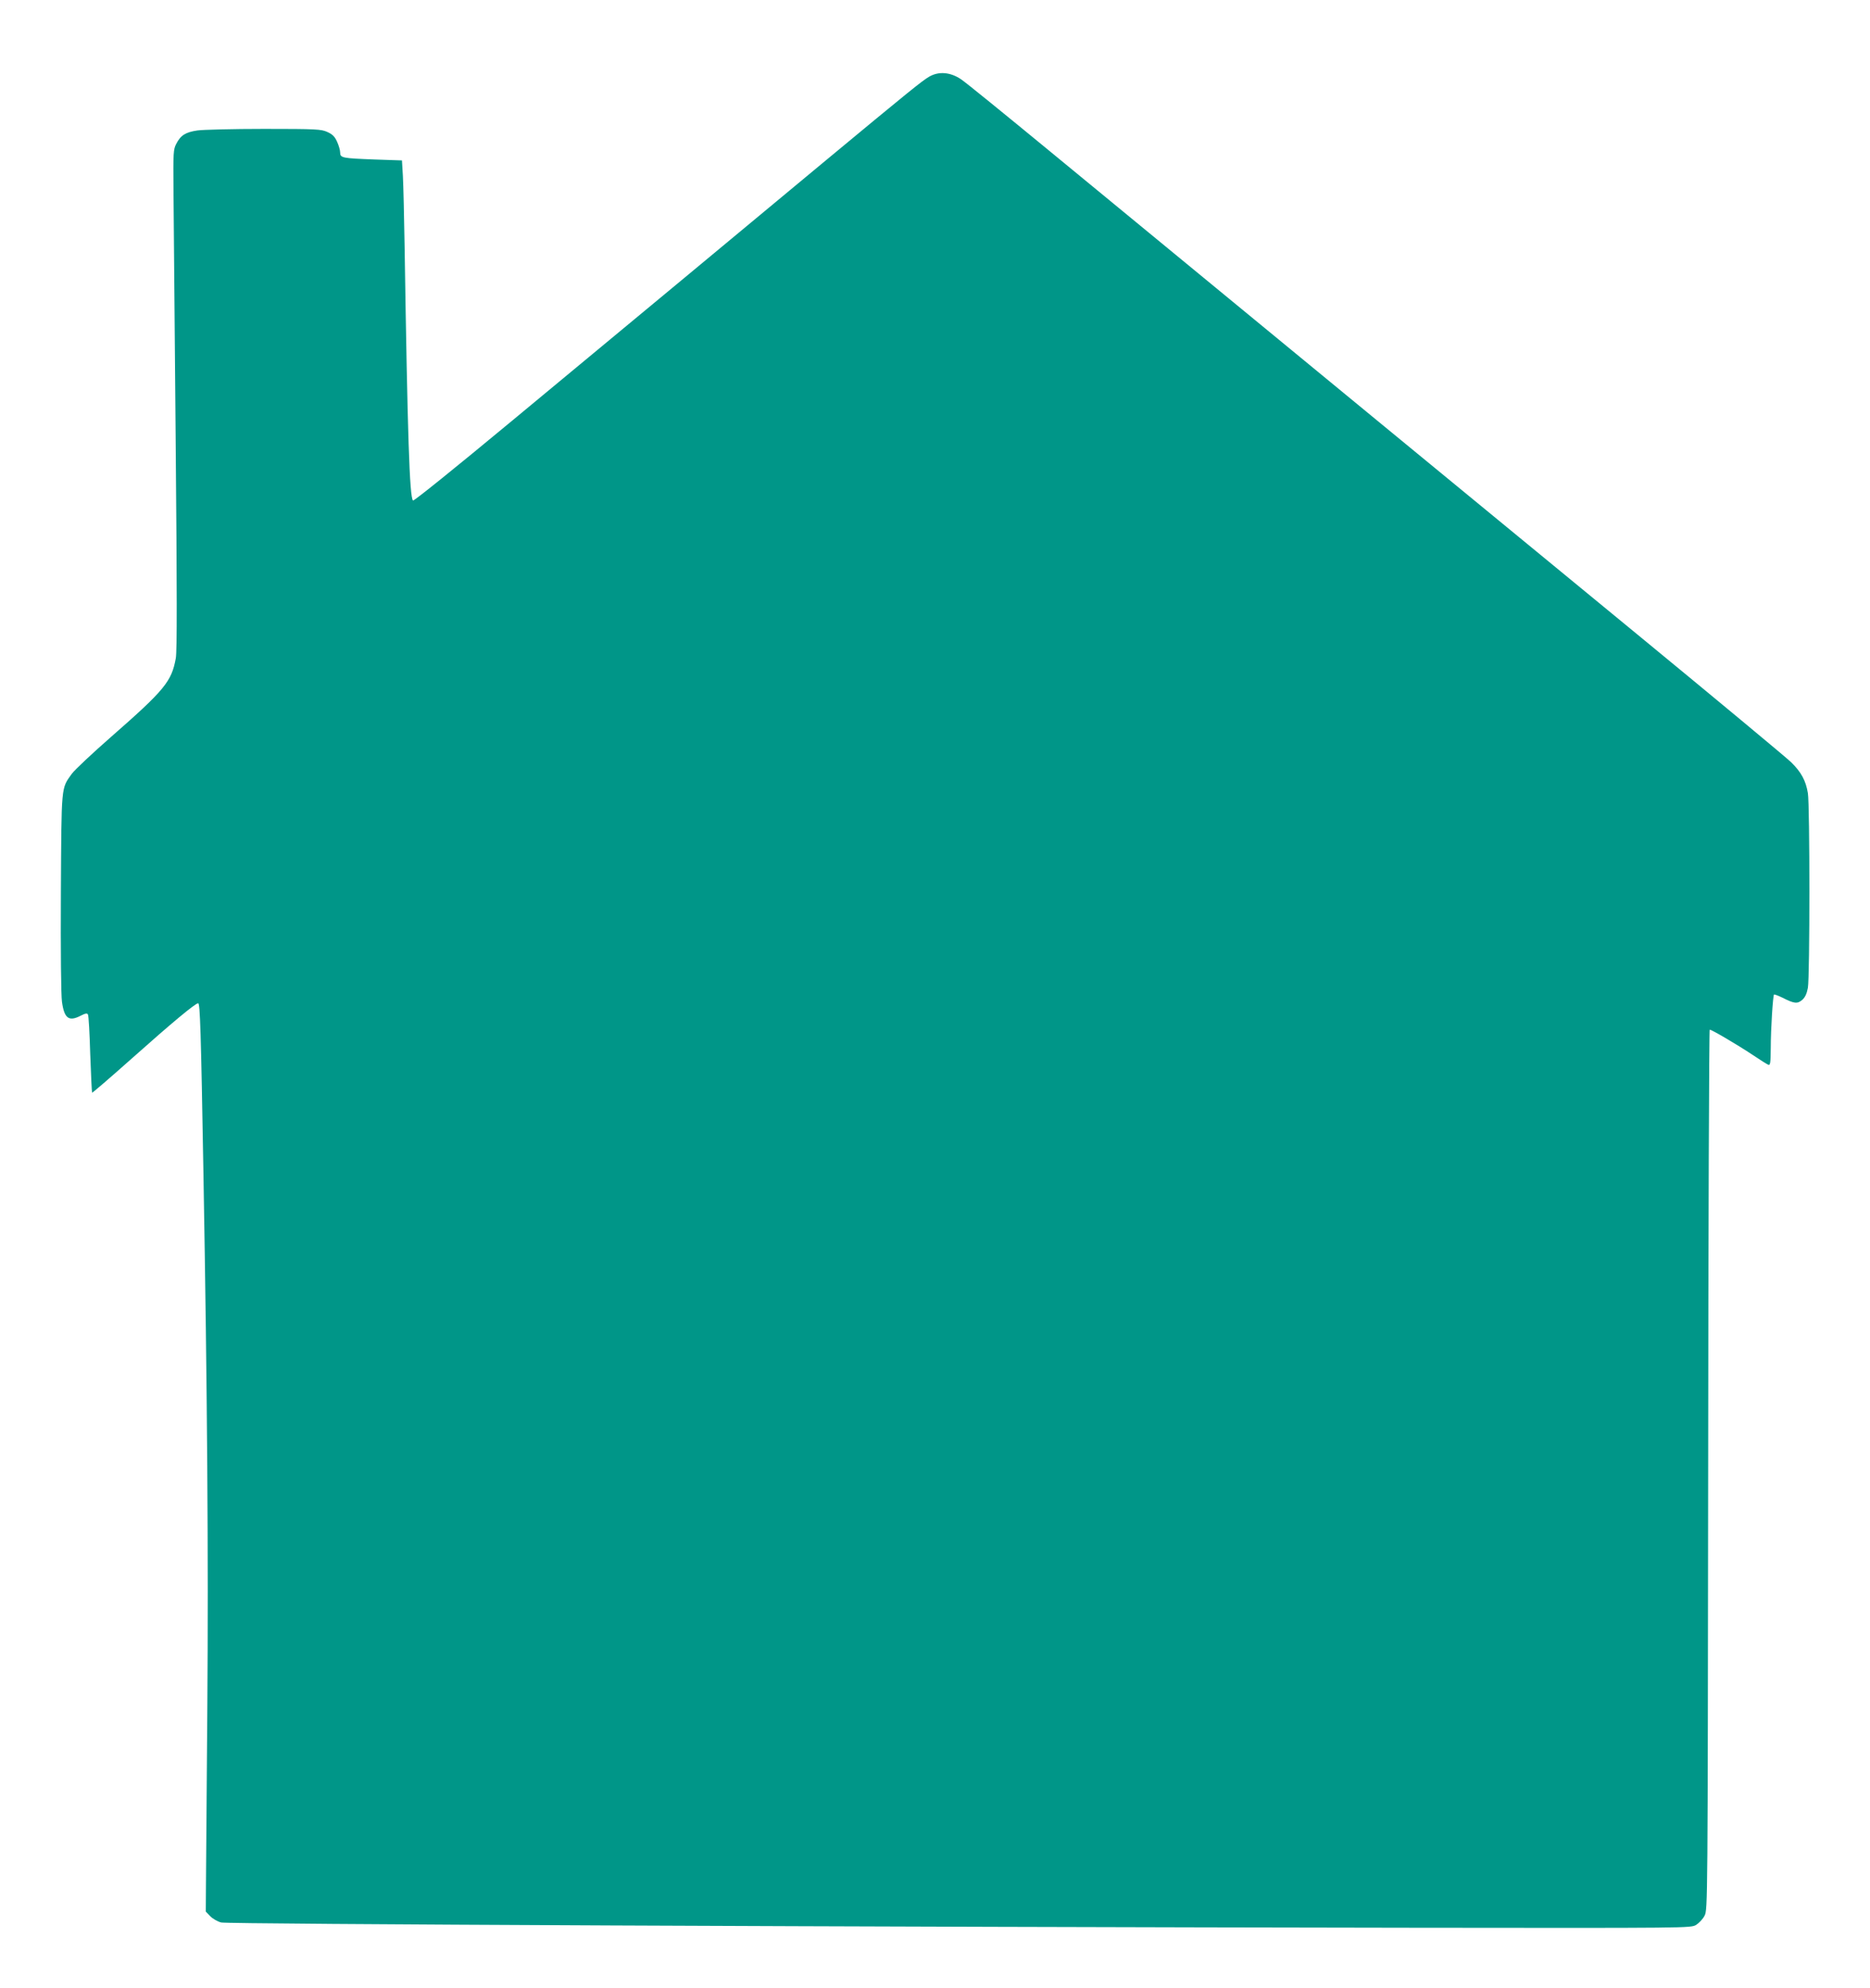
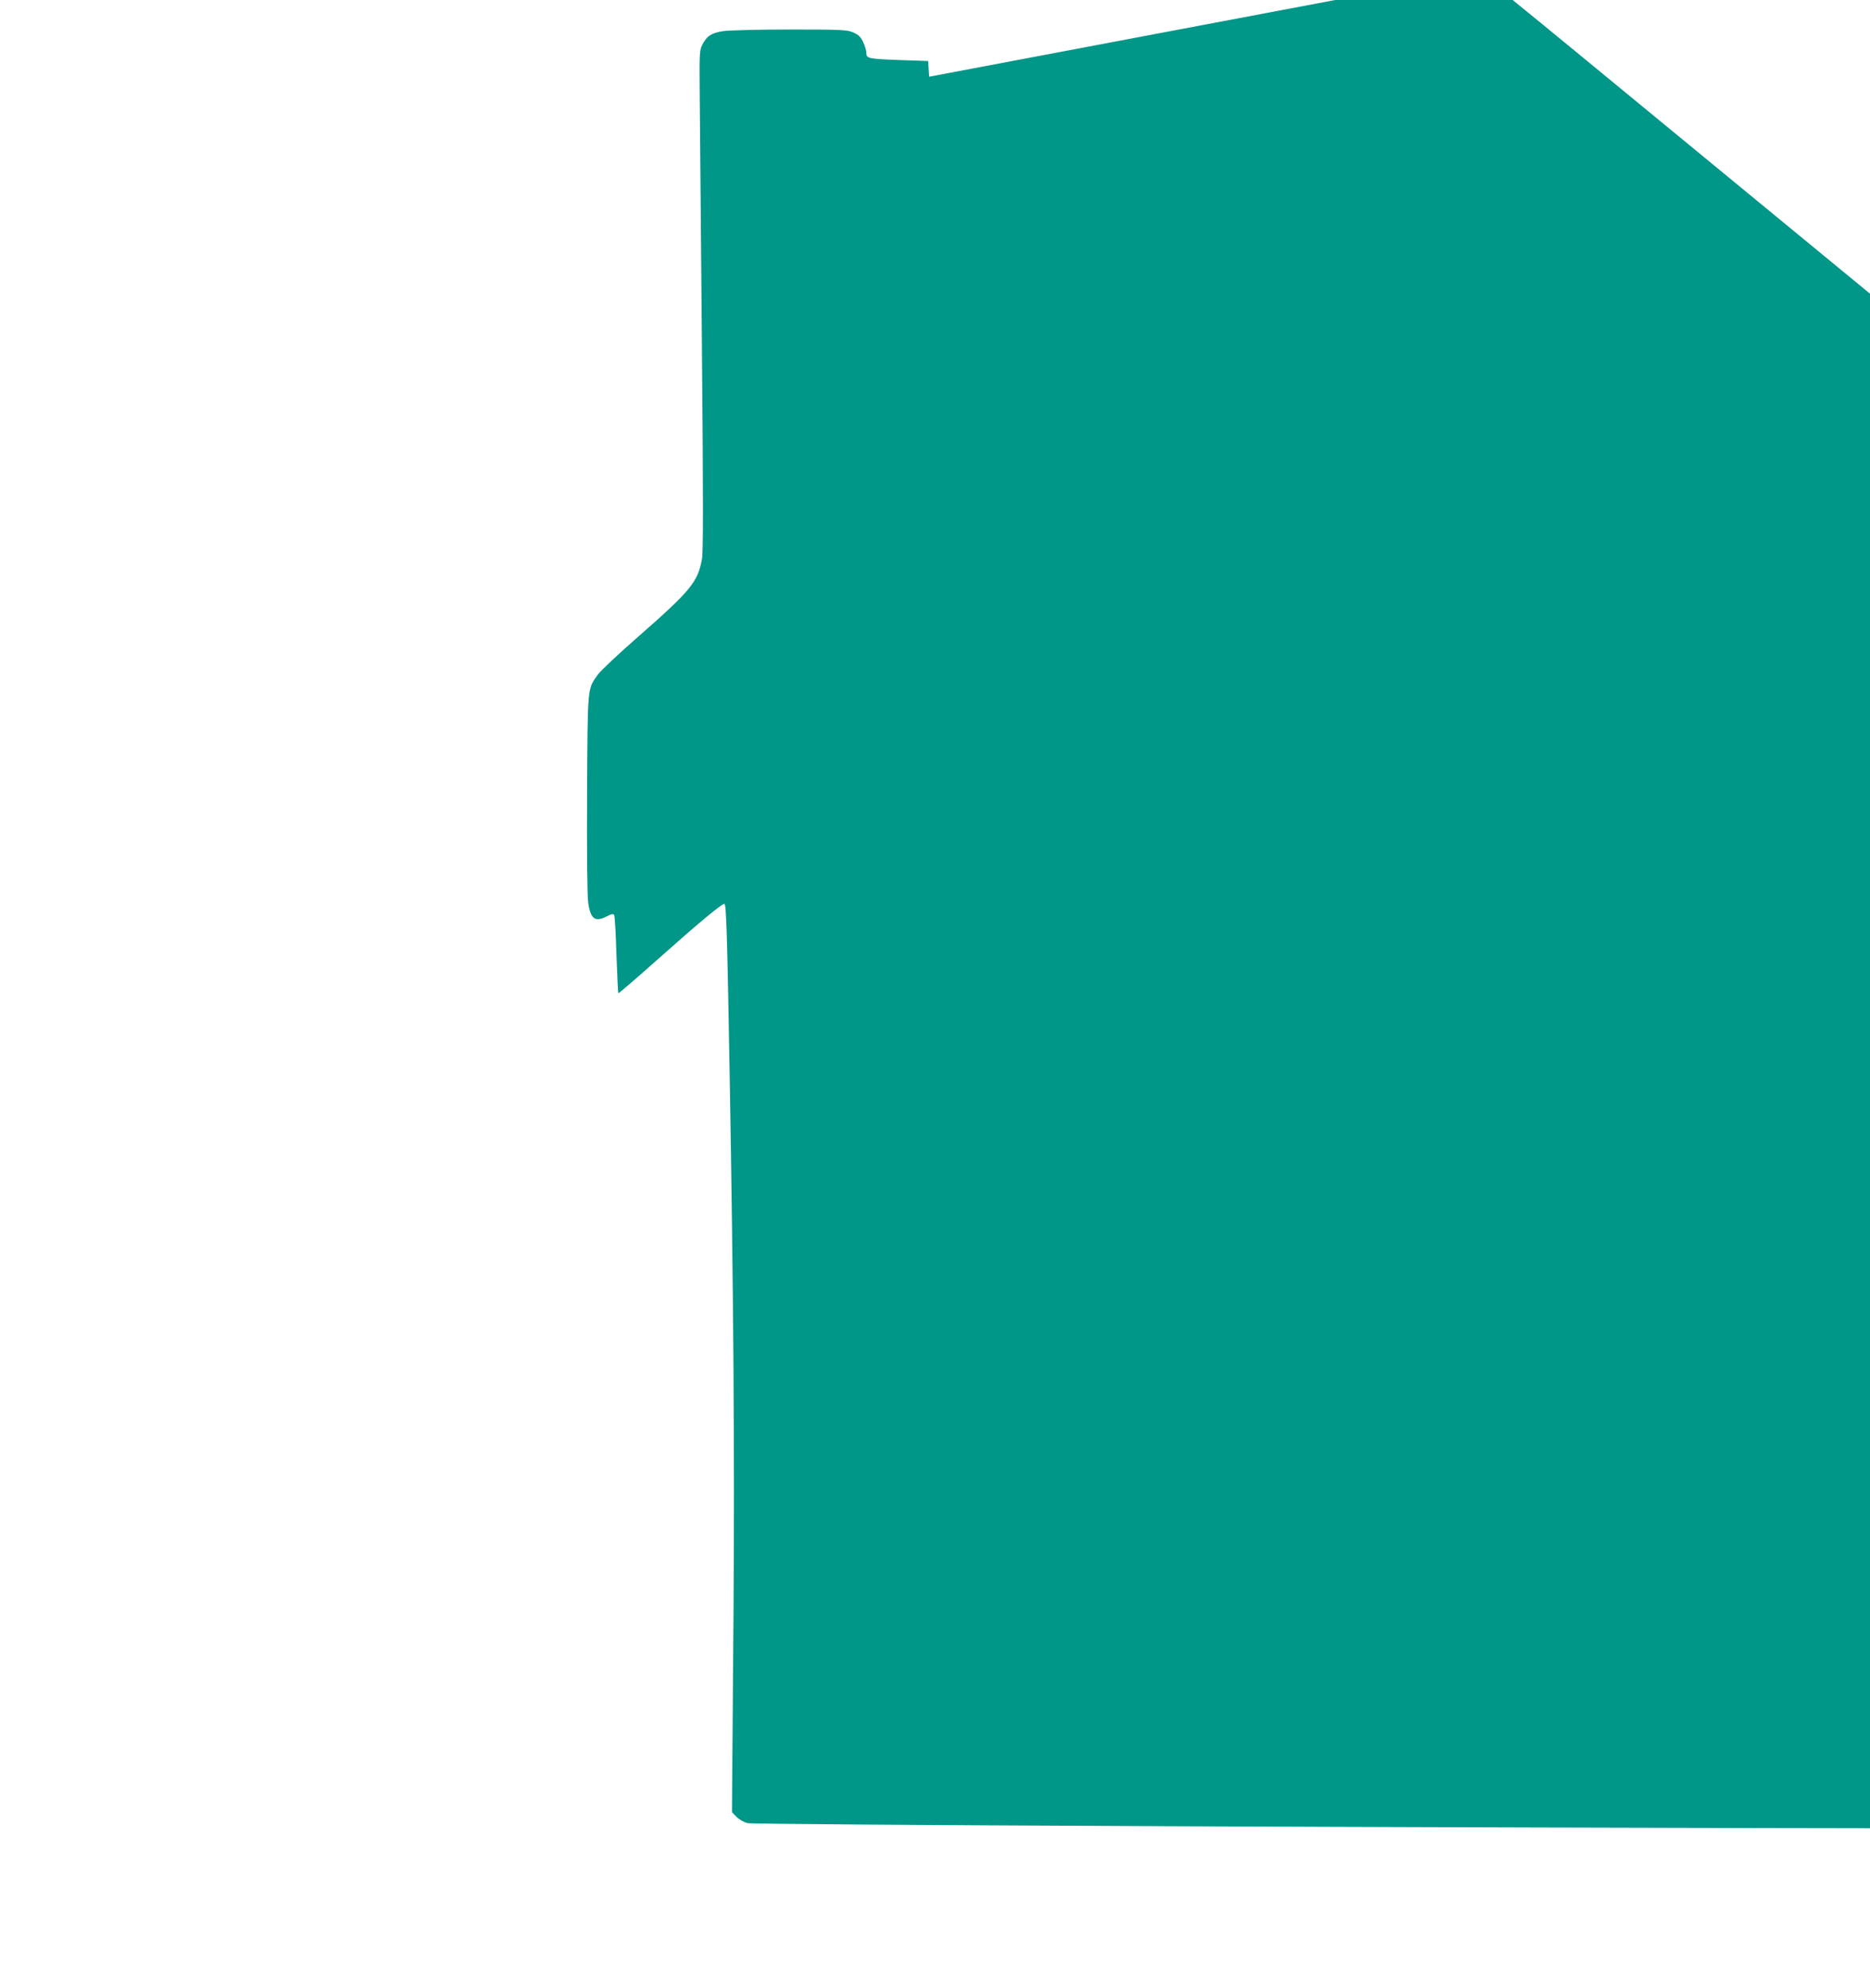
<svg xmlns="http://www.w3.org/2000/svg" version="1.0" width="1204pt" height="1280pt" viewBox="0 0 1204 1280" preserveAspectRatio="xMidYMid meet">
  <g transform="translate(0,1280) scale(0.1,-0.1)" fill="#009688" stroke="none">
-     <path d="M5982 12306 c-47 -28 -118 -85 -693 -562 -218 -181 -614 -510 -880 -731 -266 -220 -767 -636 -1113 -923 -375 -311 -632 -518 -637 -513 -22 22 -35 410 -54 1638 -3 193 -8 395 -11 451 l-6 101 -176 6 c-210 8 -222 10 -222 46 0 14 -9 45 -20 69 -15 33 -29 47 -62 62 -40 18 -68 20 -408 20 -201 0 -394 -5 -429 -10 -76 -11 -108 -31 -136 -86 -19 -36 -20 -56 -18 -299 1 -143 8 -865 14 -1605 9 -993 9 -1362 1 -1408 -27 -150 -71 -204 -417 -507 -121 -106 -235 -213 -253 -238 -69 -97 -66 -65 -70 -765 -2 -377 1 -661 7 -703 15 -107 44 -129 121 -89 29 15 41 17 46 8 5 -7 11 -122 15 -256 5 -135 10 -246 12 -248 2 -2 116 96 253 218 266 237 412 358 430 358 12 0 18 -175 34 -1105 25 -1414 32 -2461 25 -3420 -4 -550 -8 -1073 -9 -1162 l-1 -162 28 -29 c16 -17 48 -35 71 -41 43 -11 4118 -29 7691 -34 1762 -2 1770 -2 1805 18 19 12 44 38 55 60 20 40 20 63 23 2872 1 1558 6 2833 10 2833 13 0 181 -99 274 -161 49 -33 95 -62 103 -65 13 -5 15 11 16 107 0 125 14 337 21 345 3 2 27 -7 54 -20 76 -39 97 -41 128 -14 18 16 29 39 36 77 13 69 13 1176 0 1254 -13 80 -43 136 -109 200 -31 30 -488 410 -1016 844 -855 702 -2202 1811 -3753 3087 -288 237 -546 447 -575 466 -69 46 -143 52 -205 16z" />
+     <path d="M5982 12306 l-6 101 -176 6 c-210 8 -222 10 -222 46 0 14 -9 45 -20 69 -15 33 -29 47 -62 62 -40 18 -68 20 -408 20 -201 0 -394 -5 -429 -10 -76 -11 -108 -31 -136 -86 -19 -36 -20 -56 -18 -299 1 -143 8 -865 14 -1605 9 -993 9 -1362 1 -1408 -27 -150 -71 -204 -417 -507 -121 -106 -235 -213 -253 -238 -69 -97 -66 -65 -70 -765 -2 -377 1 -661 7 -703 15 -107 44 -129 121 -89 29 15 41 17 46 8 5 -7 11 -122 15 -256 5 -135 10 -246 12 -248 2 -2 116 96 253 218 266 237 412 358 430 358 12 0 18 -175 34 -1105 25 -1414 32 -2461 25 -3420 -4 -550 -8 -1073 -9 -1162 l-1 -162 28 -29 c16 -17 48 -35 71 -41 43 -11 4118 -29 7691 -34 1762 -2 1770 -2 1805 18 19 12 44 38 55 60 20 40 20 63 23 2872 1 1558 6 2833 10 2833 13 0 181 -99 274 -161 49 -33 95 -62 103 -65 13 -5 15 11 16 107 0 125 14 337 21 345 3 2 27 -7 54 -20 76 -39 97 -41 128 -14 18 16 29 39 36 77 13 69 13 1176 0 1254 -13 80 -43 136 -109 200 -31 30 -488 410 -1016 844 -855 702 -2202 1811 -3753 3087 -288 237 -546 447 -575 466 -69 46 -143 52 -205 16z" />
  </g>
</svg>